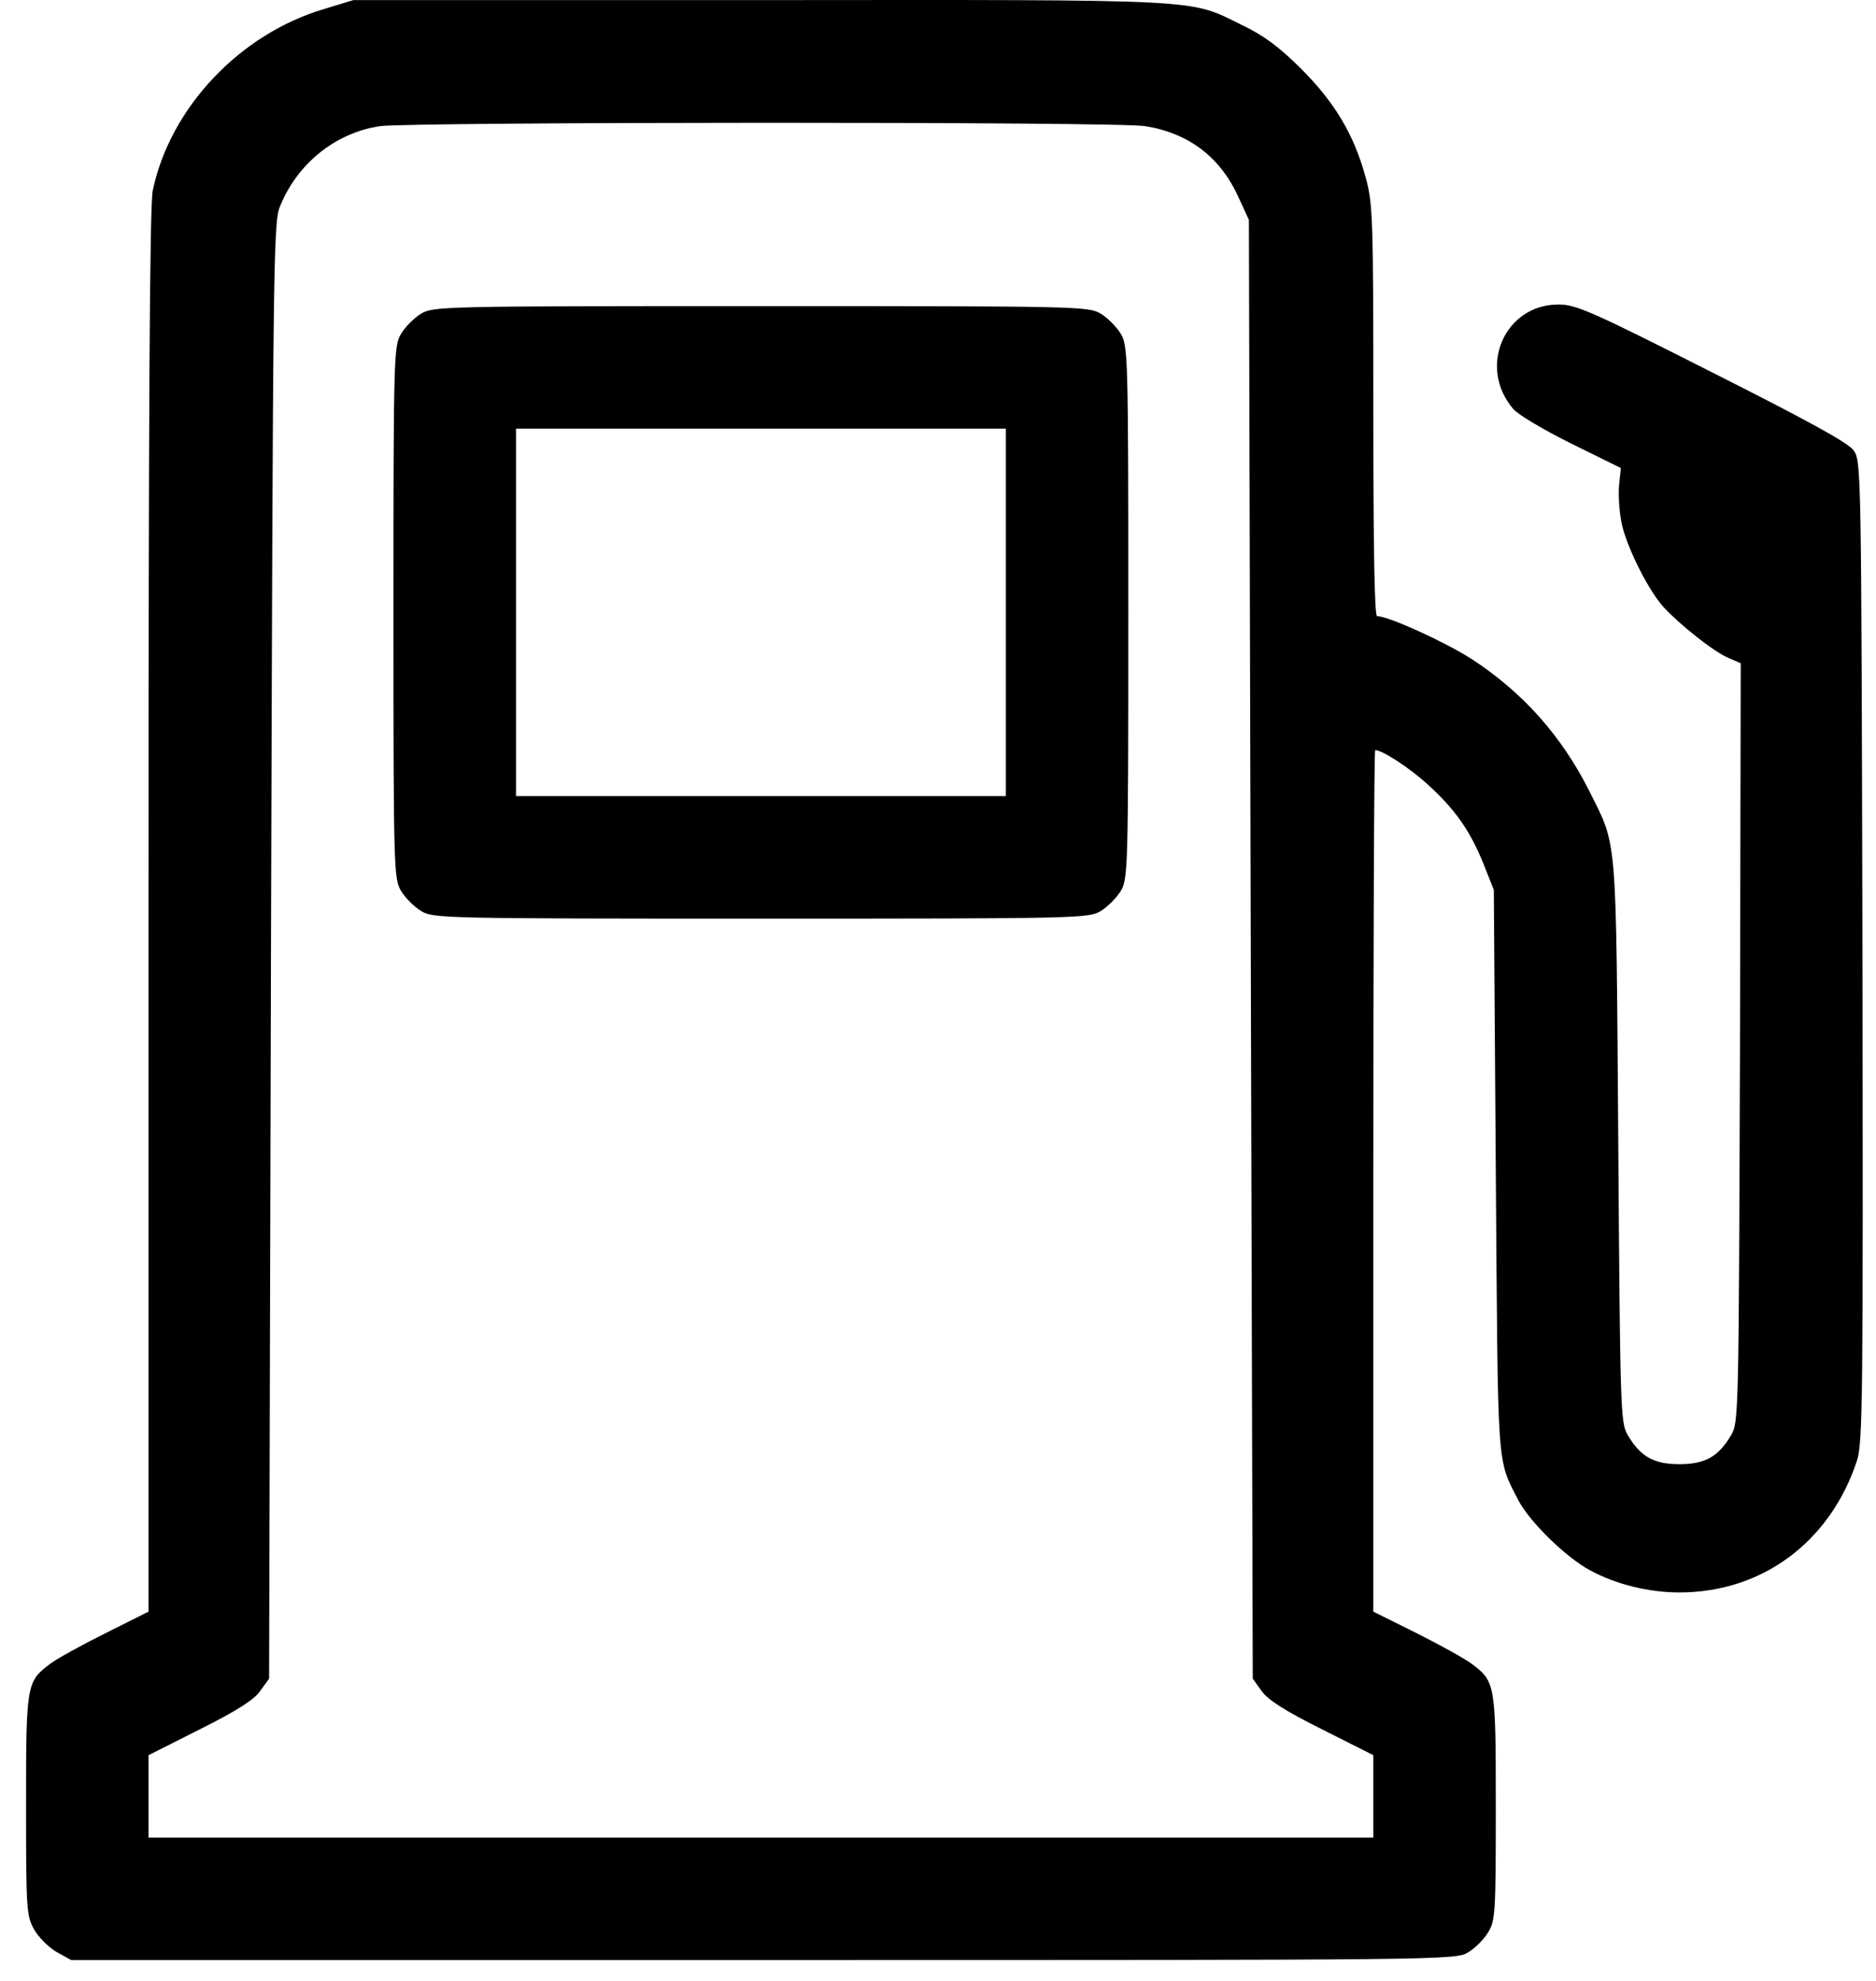
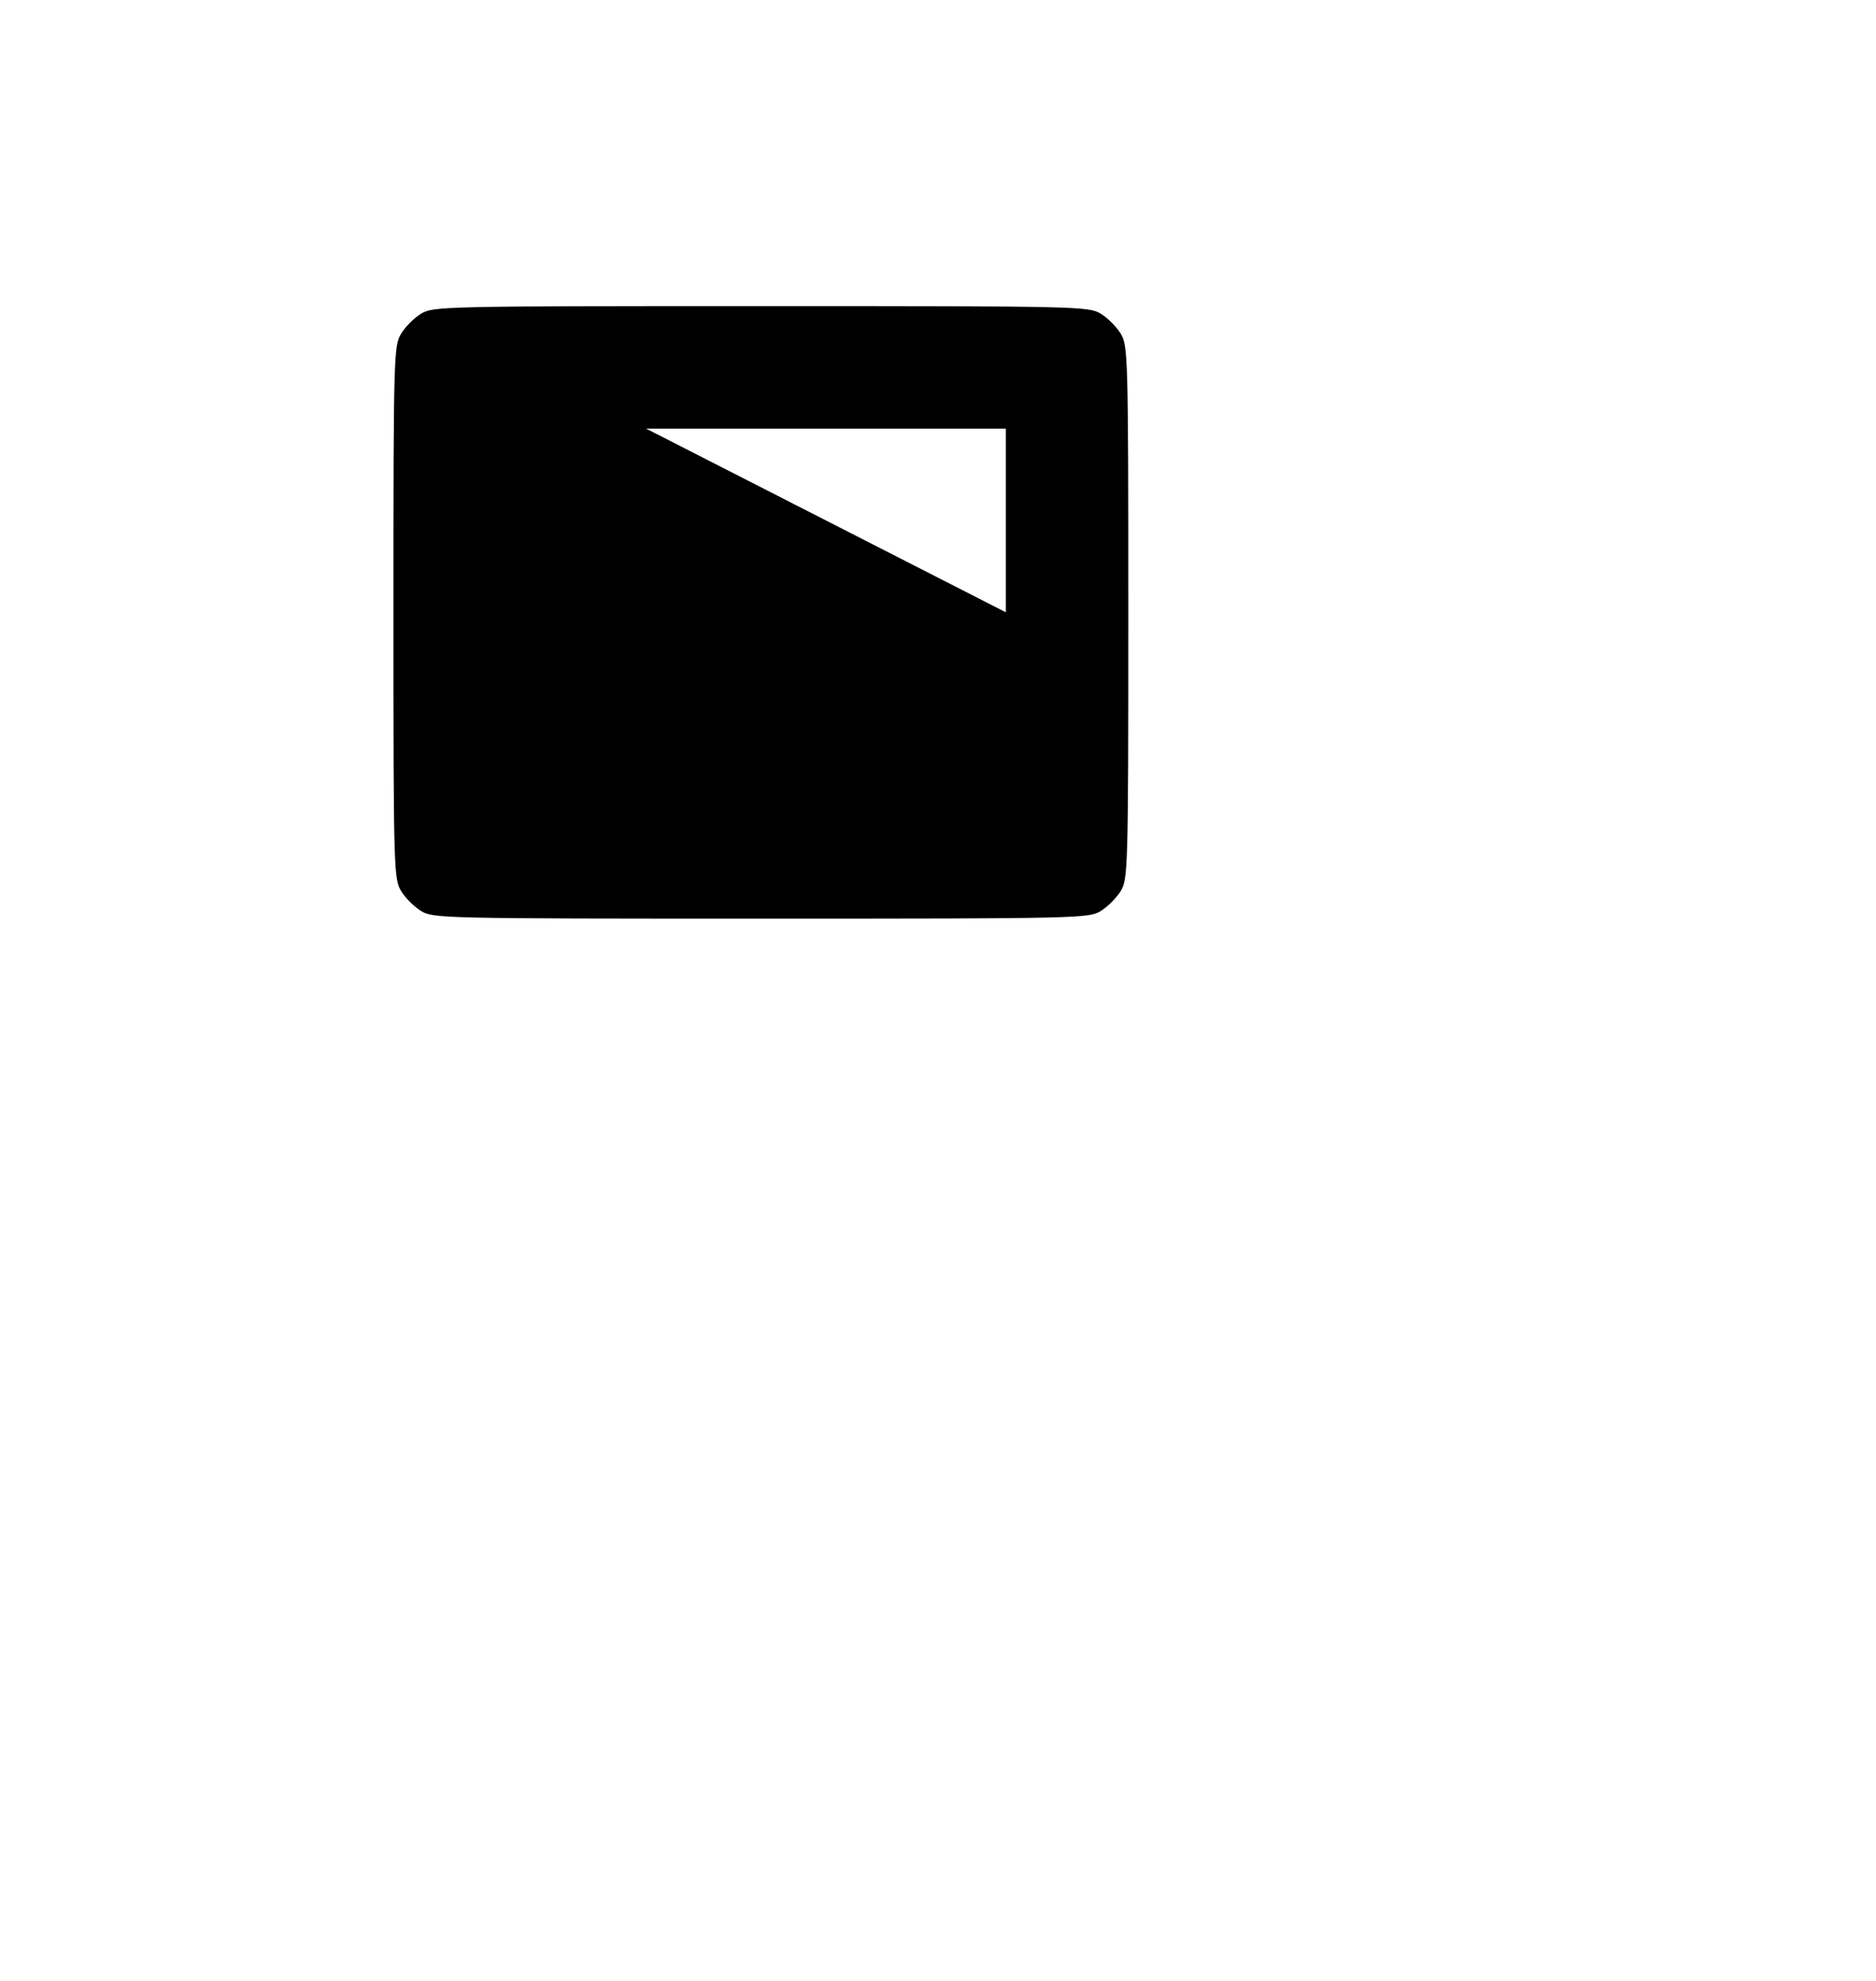
<svg xmlns="http://www.w3.org/2000/svg" width="18" height="19" viewBox="0 0 18 19" fill="none">
-   <path d="M3.111 0.086C2.303 0.325 1.634 1.03 1.466 1.826C1.436 1.966 1.425 3.916 1.425 8.738V15.458L1.014 15.664C0.786 15.777 0.544 15.91 0.478 15.961C0.254 16.13 0.25 16.156 0.25 17.316C0.25 18.319 0.254 18.374 0.327 18.506C0.371 18.583 0.467 18.679 0.544 18.723L0.683 18.8H7.323C13.885 18.8 13.966 18.8 14.087 18.726C14.153 18.686 14.238 18.602 14.278 18.535C14.348 18.422 14.352 18.348 14.352 17.338C14.352 16.152 14.348 16.13 14.124 15.961C14.058 15.91 13.815 15.777 13.591 15.664L13.177 15.458V11.327C13.177 9.054 13.184 7.195 13.195 7.195C13.265 7.195 13.529 7.368 13.705 7.53C13.966 7.768 14.106 7.97 14.234 8.286L14.333 8.536L14.352 11.235C14.374 14.154 14.359 13.978 14.568 14.389C14.675 14.595 15.024 14.937 15.255 15.061C15.505 15.197 15.82 15.274 16.114 15.274C16.907 15.274 17.561 14.79 17.818 14.008C17.873 13.838 17.877 13.405 17.87 9.123C17.859 4.489 17.859 4.423 17.785 4.32C17.734 4.247 17.345 4.034 16.426 3.571C15.281 2.991 15.123 2.921 14.957 2.921C14.44 2.917 14.175 3.516 14.517 3.92C14.561 3.975 14.814 4.125 15.075 4.254L15.552 4.489L15.534 4.665C15.527 4.761 15.538 4.926 15.563 5.036C15.618 5.267 15.817 5.664 15.964 5.826C16.125 5.998 16.448 6.255 16.584 6.31L16.702 6.362L16.695 10.001C16.683 13.563 16.683 13.644 16.61 13.765C16.489 13.971 16.36 14.044 16.114 14.044C15.868 14.044 15.74 13.971 15.618 13.765C15.549 13.644 15.545 13.556 15.527 10.941C15.505 7.941 15.519 8.132 15.248 7.585C14.983 7.059 14.612 6.641 14.12 6.321C13.87 6.16 13.323 5.91 13.213 5.91C13.188 5.91 13.177 5.267 13.177 3.934C13.177 2.054 13.173 1.948 13.099 1.687C12.989 1.287 12.802 0.975 12.479 0.655C12.277 0.453 12.123 0.339 11.924 0.244C11.399 -0.013 11.638 -0.002 7.301 0.001H3.39L3.111 0.086ZM10.988 1.21C11.403 1.276 11.704 1.503 11.88 1.885L11.983 2.109L12.001 9.105L12.02 16.101L12.104 16.218C12.163 16.303 12.328 16.409 12.681 16.585L13.177 16.835V17.228V17.625H7.301H1.425V17.228V16.835L1.921 16.585C2.273 16.409 2.439 16.303 2.497 16.218L2.582 16.101L2.6 9.123C2.619 2.561 2.622 2.135 2.685 1.984C2.85 1.569 3.221 1.272 3.647 1.21C3.93 1.169 10.734 1.165 10.988 1.21Z" fill="black" />
-   <path d="M4.04 3.009C3.974 3.049 3.889 3.134 3.849 3.2C3.779 3.318 3.775 3.391 3.775 5.873C3.775 8.356 3.779 8.429 3.849 8.547C3.889 8.613 3.974 8.697 4.04 8.738C4.157 8.808 4.231 8.811 7.301 8.811C10.371 8.811 10.444 8.808 10.562 8.738C10.628 8.697 10.712 8.613 10.753 8.547C10.822 8.429 10.826 8.356 10.826 5.873C10.826 3.391 10.822 3.318 10.753 3.2C10.712 3.134 10.628 3.049 10.562 3.009C10.444 2.939 10.371 2.936 7.301 2.936C4.231 2.936 4.157 2.939 4.04 3.009ZM9.651 5.873V7.636H7.301H4.951V5.873V4.111H7.301H9.651V5.873Z" fill="black" />
+   <path d="M4.04 3.009C3.974 3.049 3.889 3.134 3.849 3.2C3.779 3.318 3.775 3.391 3.775 5.873C3.775 8.356 3.779 8.429 3.849 8.547C3.889 8.613 3.974 8.697 4.04 8.738C4.157 8.808 4.231 8.811 7.301 8.811C10.371 8.811 10.444 8.808 10.562 8.738C10.628 8.697 10.712 8.613 10.753 8.547C10.822 8.429 10.826 8.356 10.826 5.873C10.826 3.391 10.822 3.318 10.753 3.2C10.712 3.134 10.628 3.049 10.562 3.009C10.444 2.939 10.371 2.936 7.301 2.936C4.231 2.936 4.157 2.939 4.04 3.009ZV7.636H7.301H4.951V5.873V4.111H7.301H9.651V5.873Z" fill="black" />
</svg>